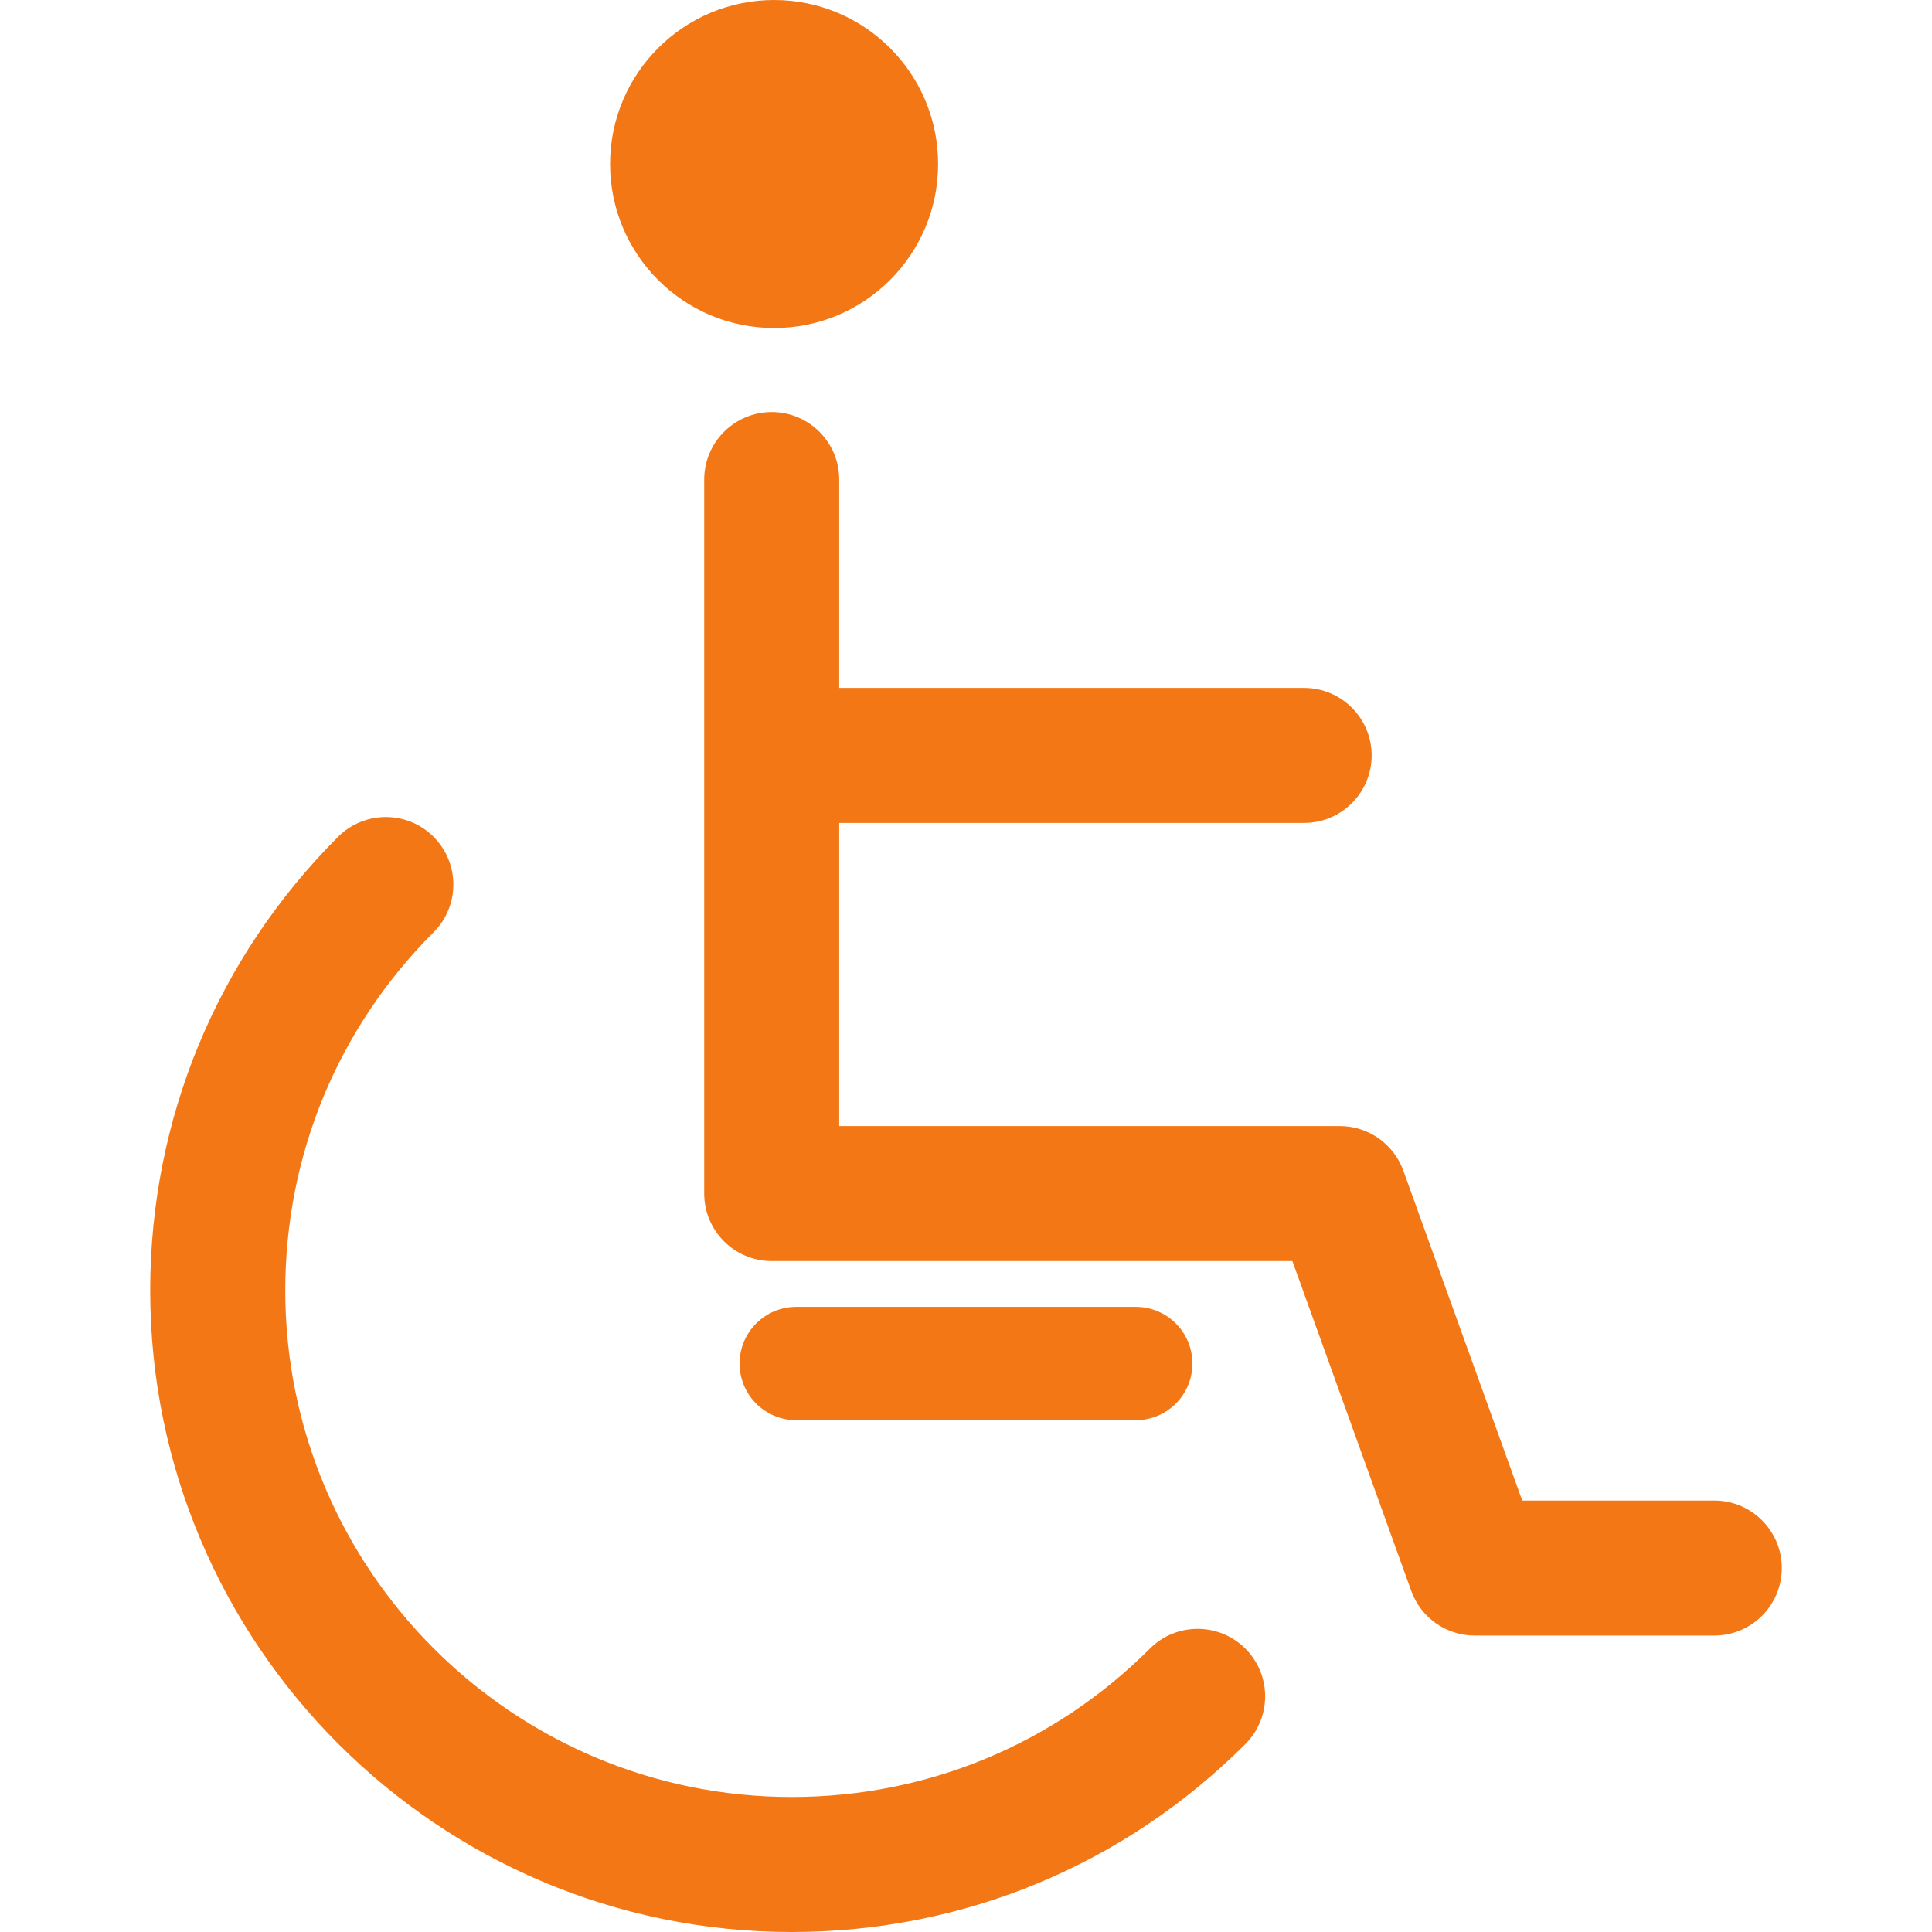
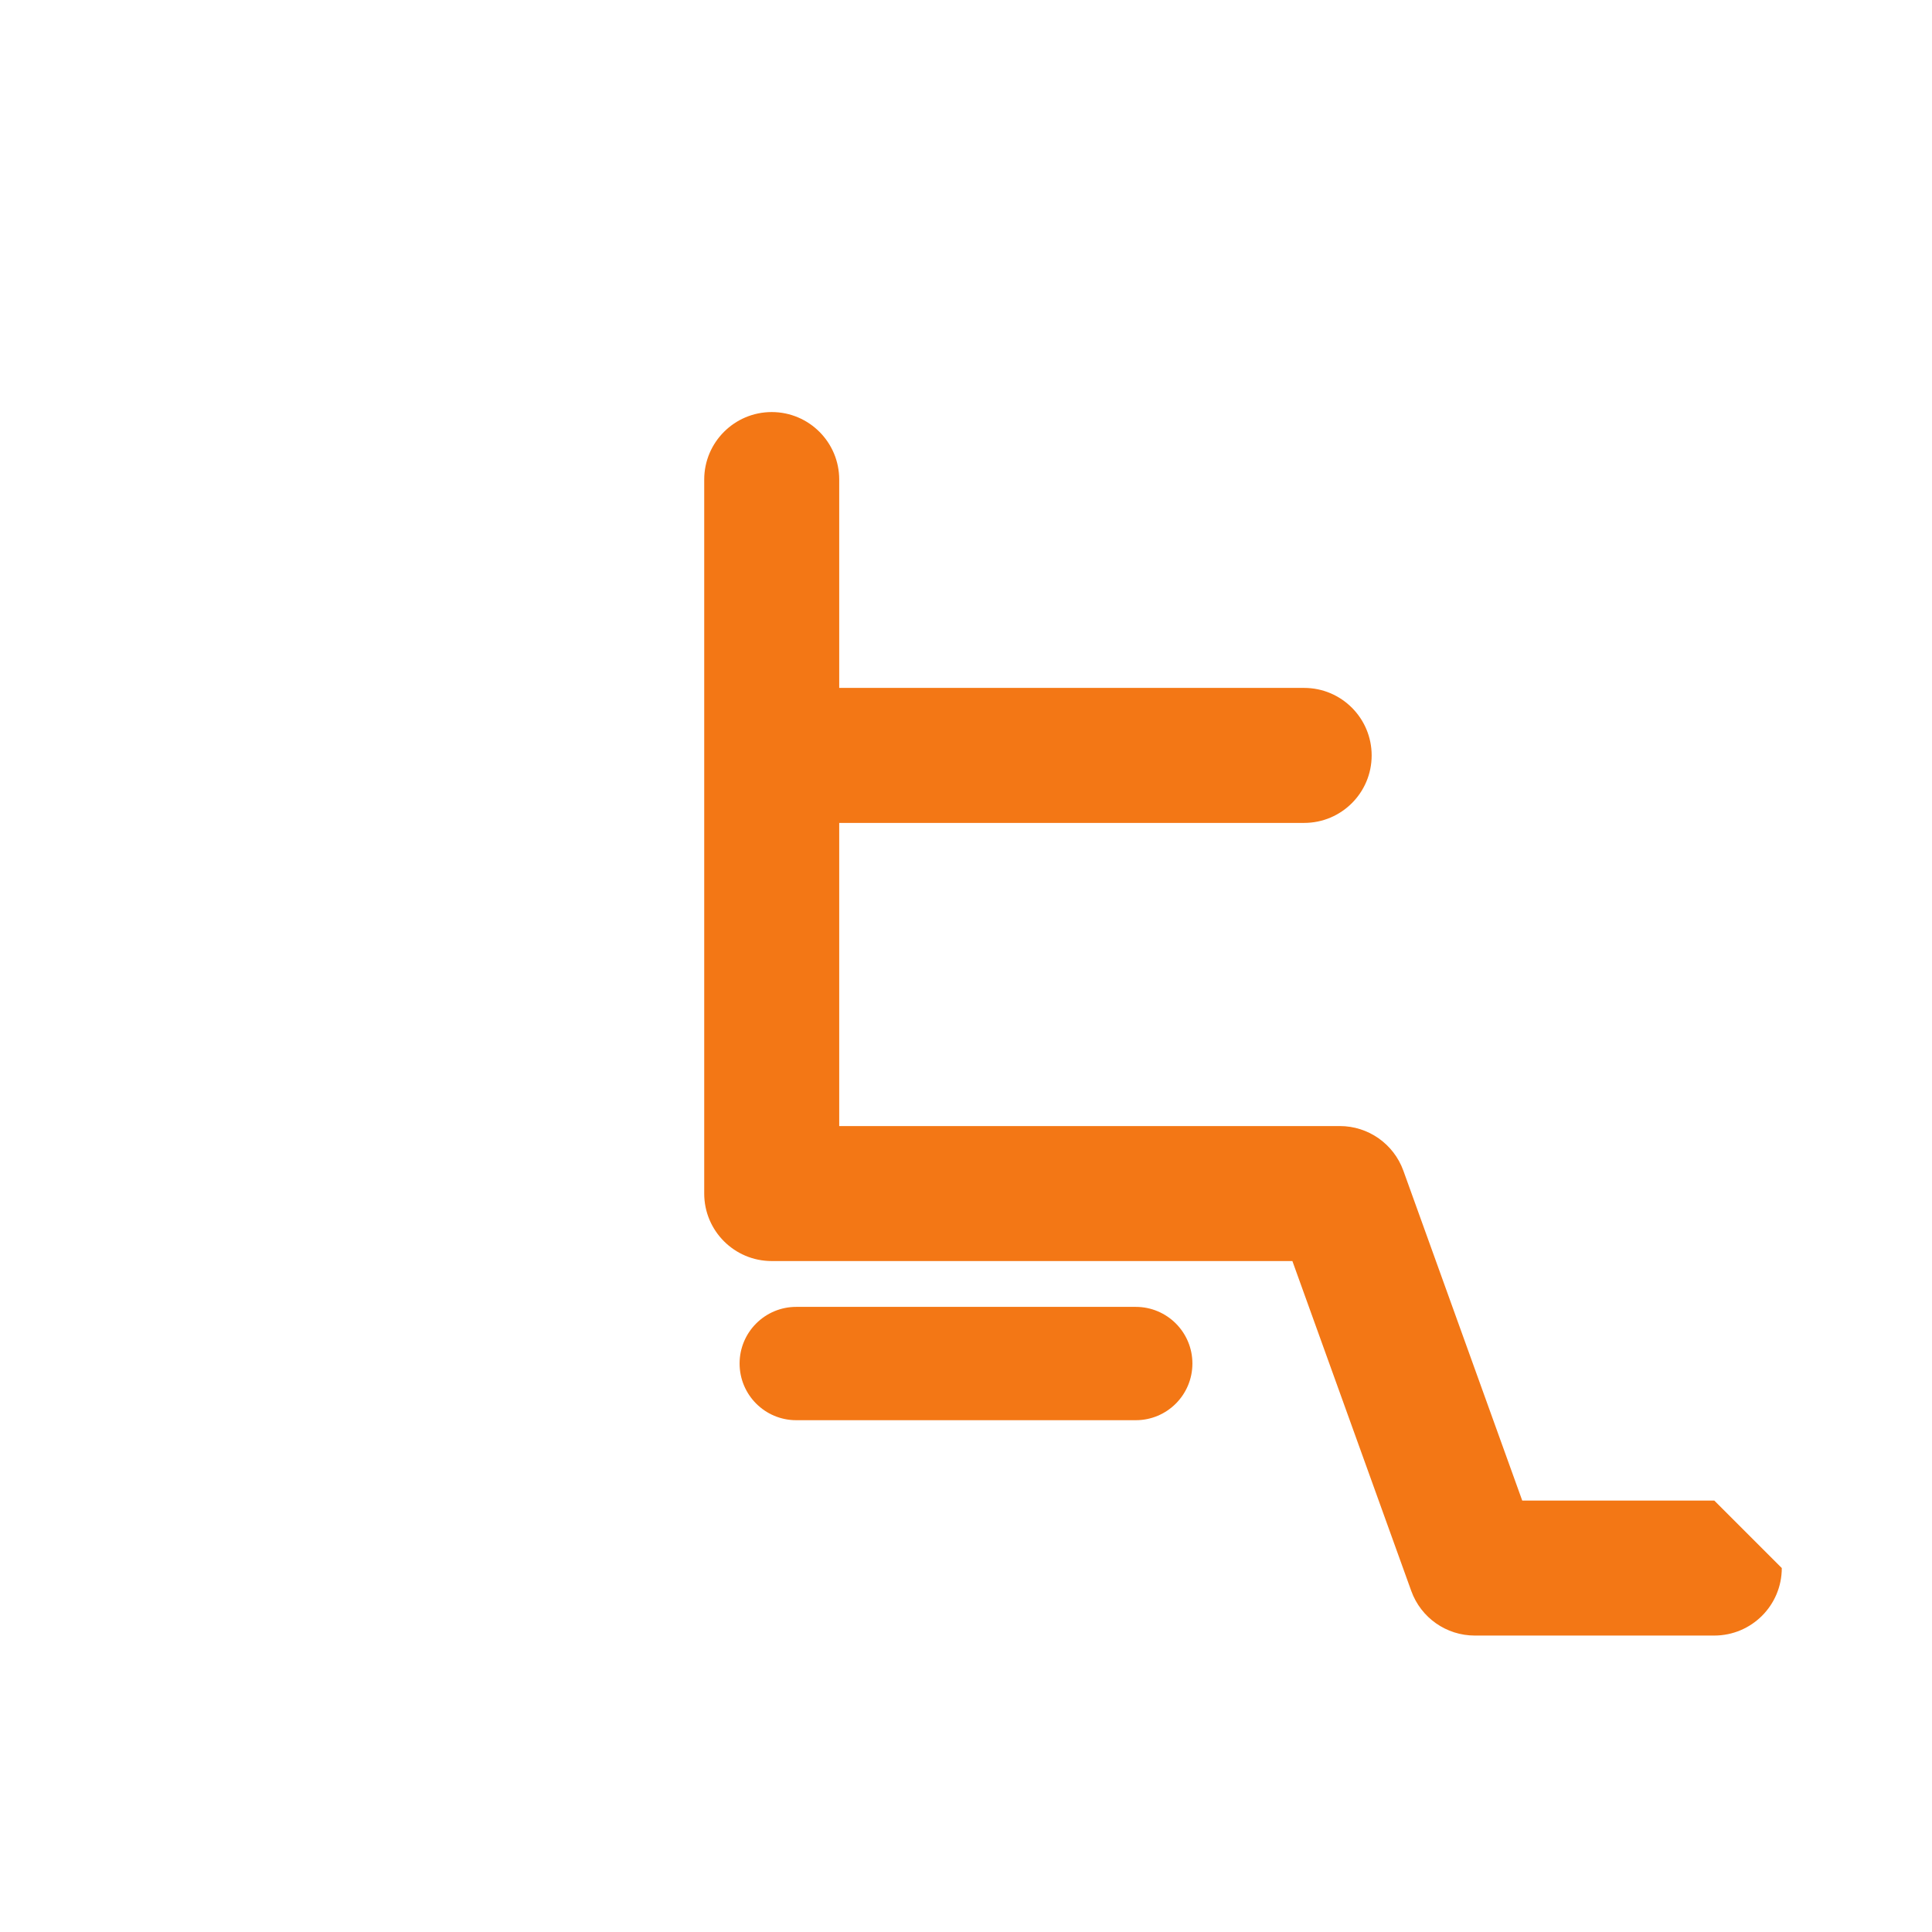
<svg xmlns="http://www.w3.org/2000/svg" width="32" height="32" viewBox="0 0 32 32" fill="none">
  <g clip-path="url(#clip0_139_20683)">
    <path d="M18.812 21.646H13.188C12.67 21.646 12.25 22.066 12.25 22.584C12.25 23.103 12.67 23.523 13.188 23.523H18.812C19.33 23.523 19.75 23.103 19.75 22.584C19.75 22.066 19.33 21.646 18.812 21.646Z" fill="#F37715" />
-     <path d="M19.046 27.306C17.461 28.891 15.354 29.764 13.113 29.764C8.488 29.764 4.725 26.001 4.725 21.375C4.725 19.133 5.597 17.026 7.181 15.442C7.618 15.005 7.618 14.297 7.181 13.86C6.745 13.423 6.037 13.424 5.6 13.86C3.593 15.867 2.488 18.536 2.488 21.375C2.488 27.233 7.255 32 13.113 32C15.952 32 18.62 30.895 20.627 28.887C21.064 28.451 21.064 27.742 20.627 27.306C20.19 26.87 19.482 26.87 19.046 27.306Z" fill="#F37715" />
-     <path d="M28.394 24.854H25.213L23.244 19.39C23.084 18.947 22.663 18.651 22.192 18.651H13.9V13.63H21.601C22.218 13.63 22.719 13.13 22.719 12.512C22.719 11.895 22.218 11.394 21.601 11.394H13.9V7.943C13.9 7.326 13.4 6.825 12.782 6.825C12.165 6.825 11.664 7.326 11.664 7.943V19.769C11.664 20.387 12.165 20.887 12.782 20.887H21.406L23.375 26.351C23.535 26.795 23.956 27.09 24.427 27.09H28.393C29.011 27.09 29.512 26.59 29.512 25.972C29.512 25.354 29.011 24.854 28.394 24.854Z" fill="#F37715" />
-     <path d="M12.822 5.433C14.322 5.433 15.538 4.217 15.538 2.716C15.538 1.217 14.322 0 12.822 0C11.321 0 10.105 1.217 10.105 2.716C10.105 4.217 11.321 5.433 12.822 5.433Z" fill="#F37715" />
+     <path d="M28.394 24.854H25.213L23.244 19.39C23.084 18.947 22.663 18.651 22.192 18.651H13.9V13.63H21.601C22.218 13.63 22.719 13.13 22.719 12.512C22.719 11.895 22.218 11.394 21.601 11.394H13.9V7.943C13.9 7.326 13.4 6.825 12.782 6.825C12.165 6.825 11.664 7.326 11.664 7.943V19.769C11.664 20.387 12.165 20.887 12.782 20.887H21.406L23.375 26.351C23.535 26.795 23.956 27.09 24.427 27.09H28.393C29.011 27.09 29.512 26.59 29.512 25.972Z" fill="#F37715" />
  </g>
  <defs>
    <clipPath id="clip0_139_20683">
      <rect width="32" height="32" fill="white" />
    </clipPath>
  </defs>
</svg>